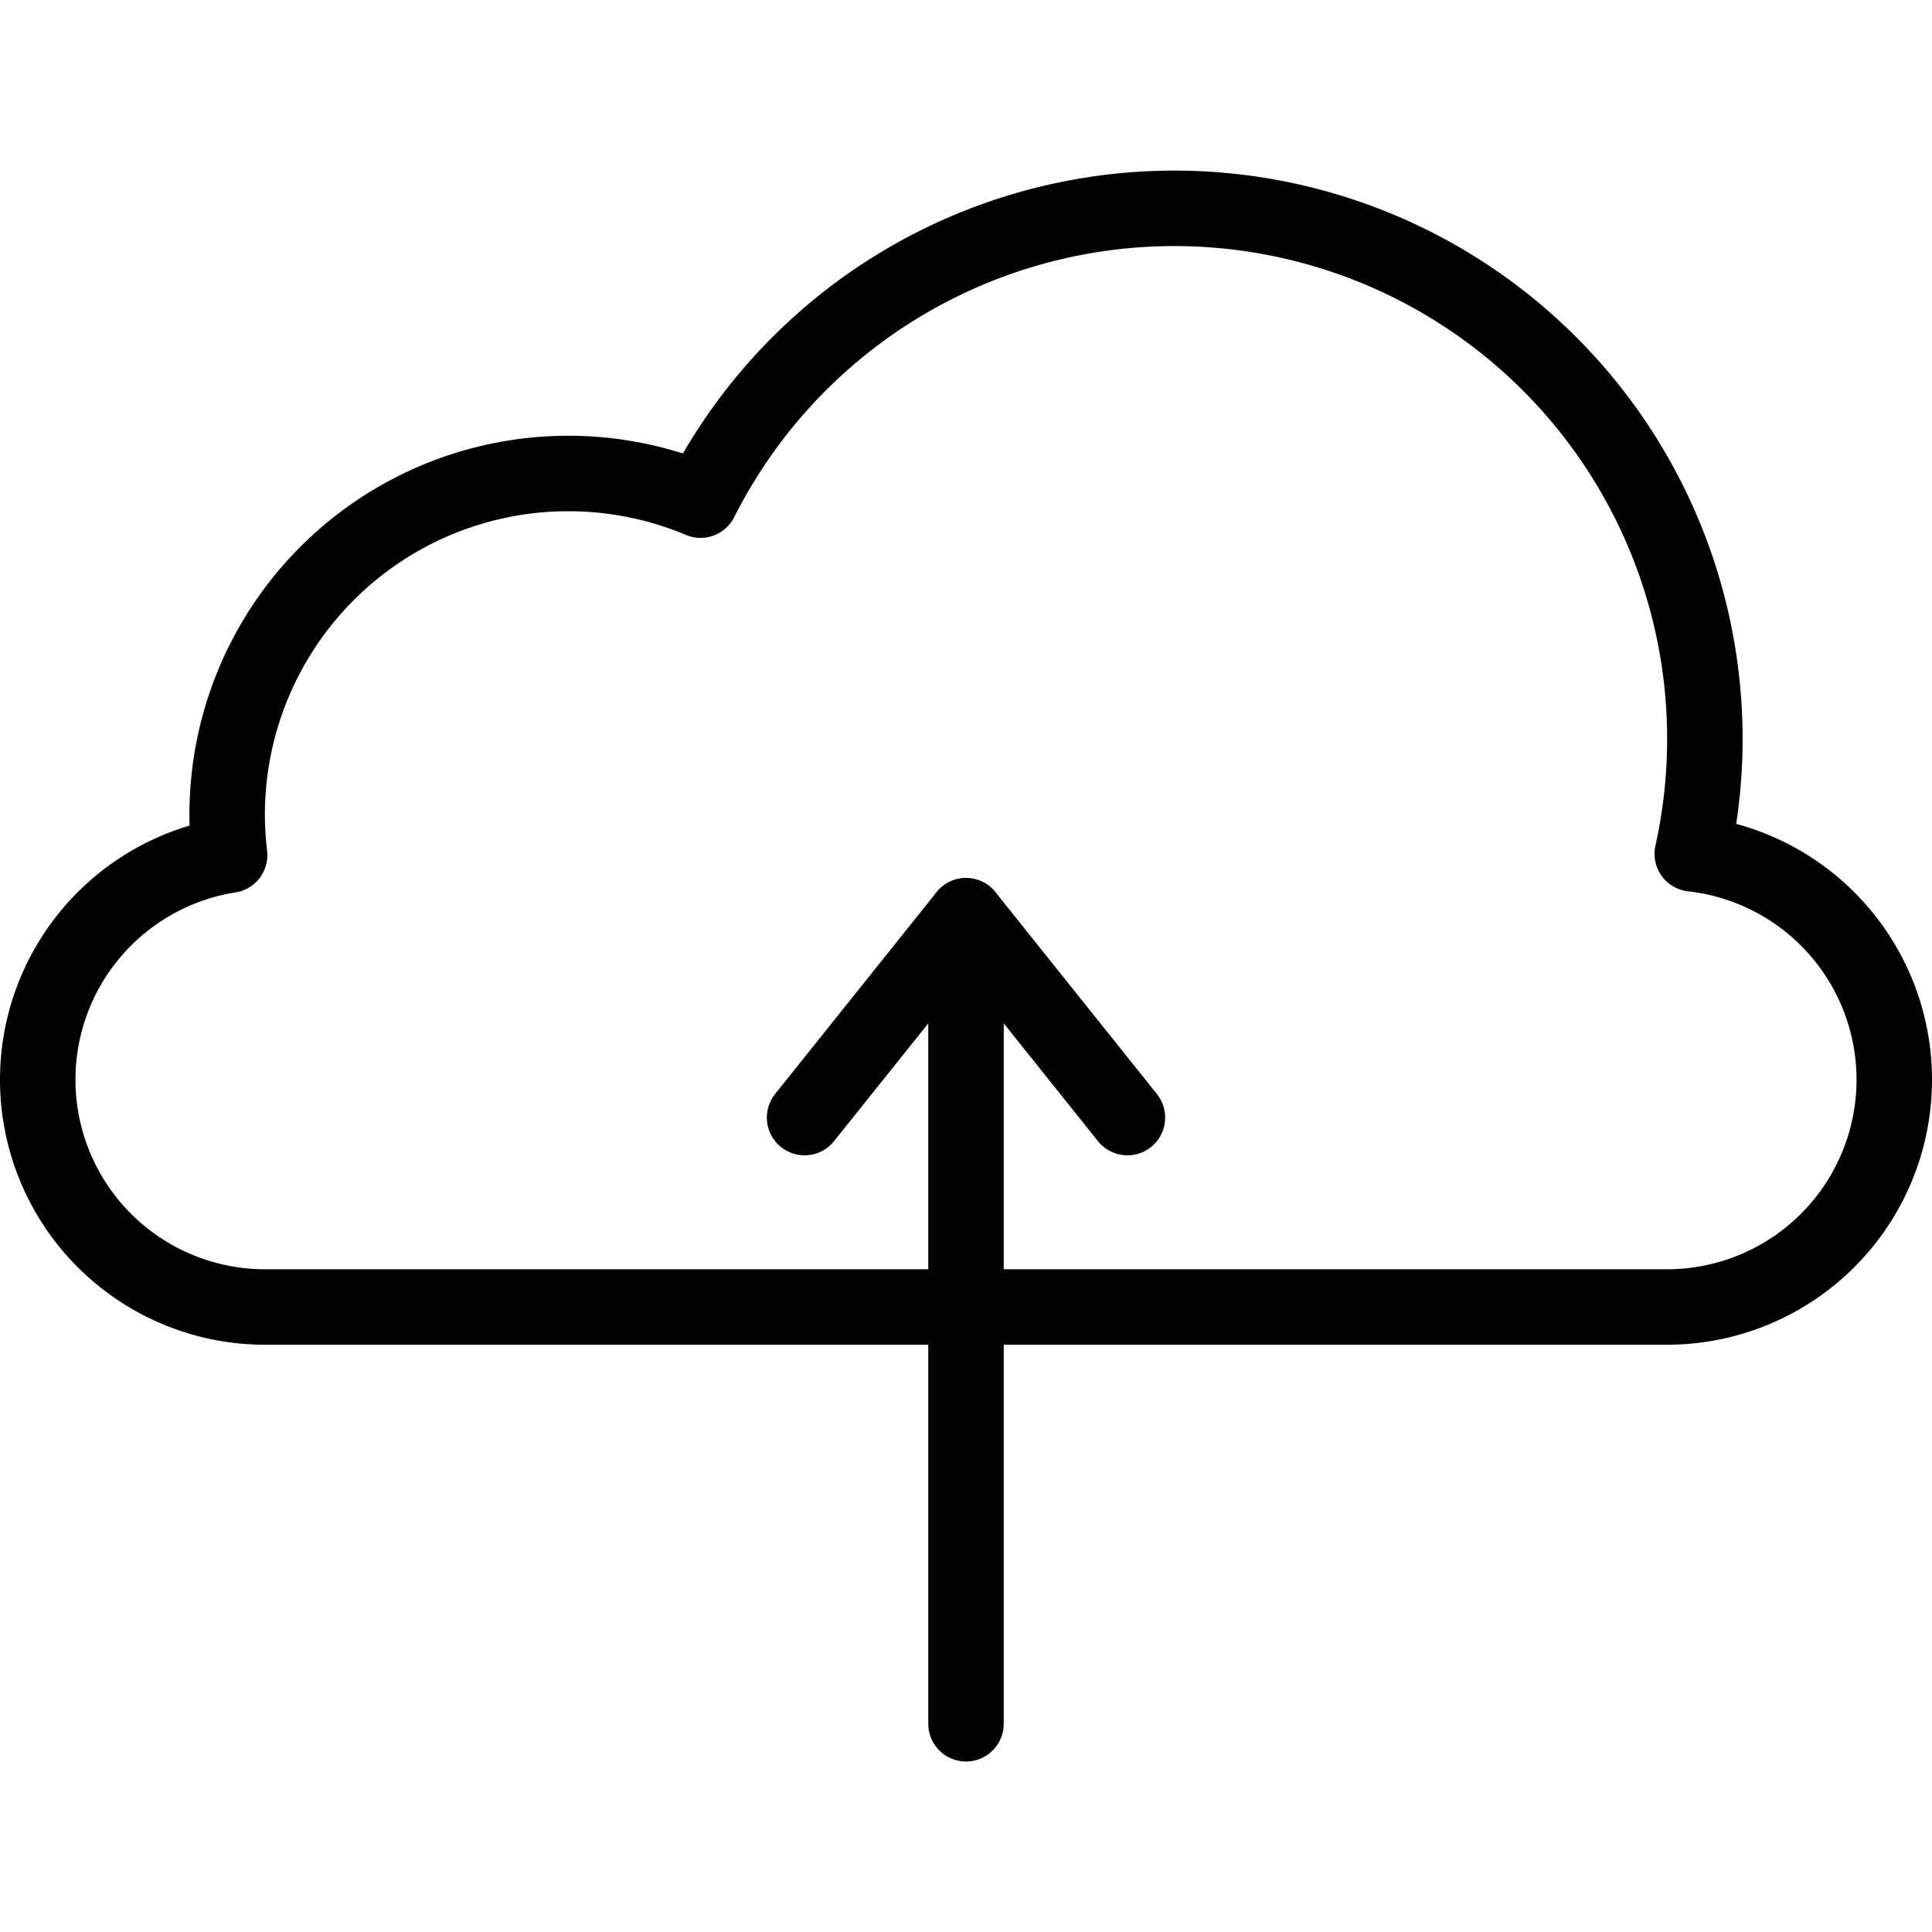
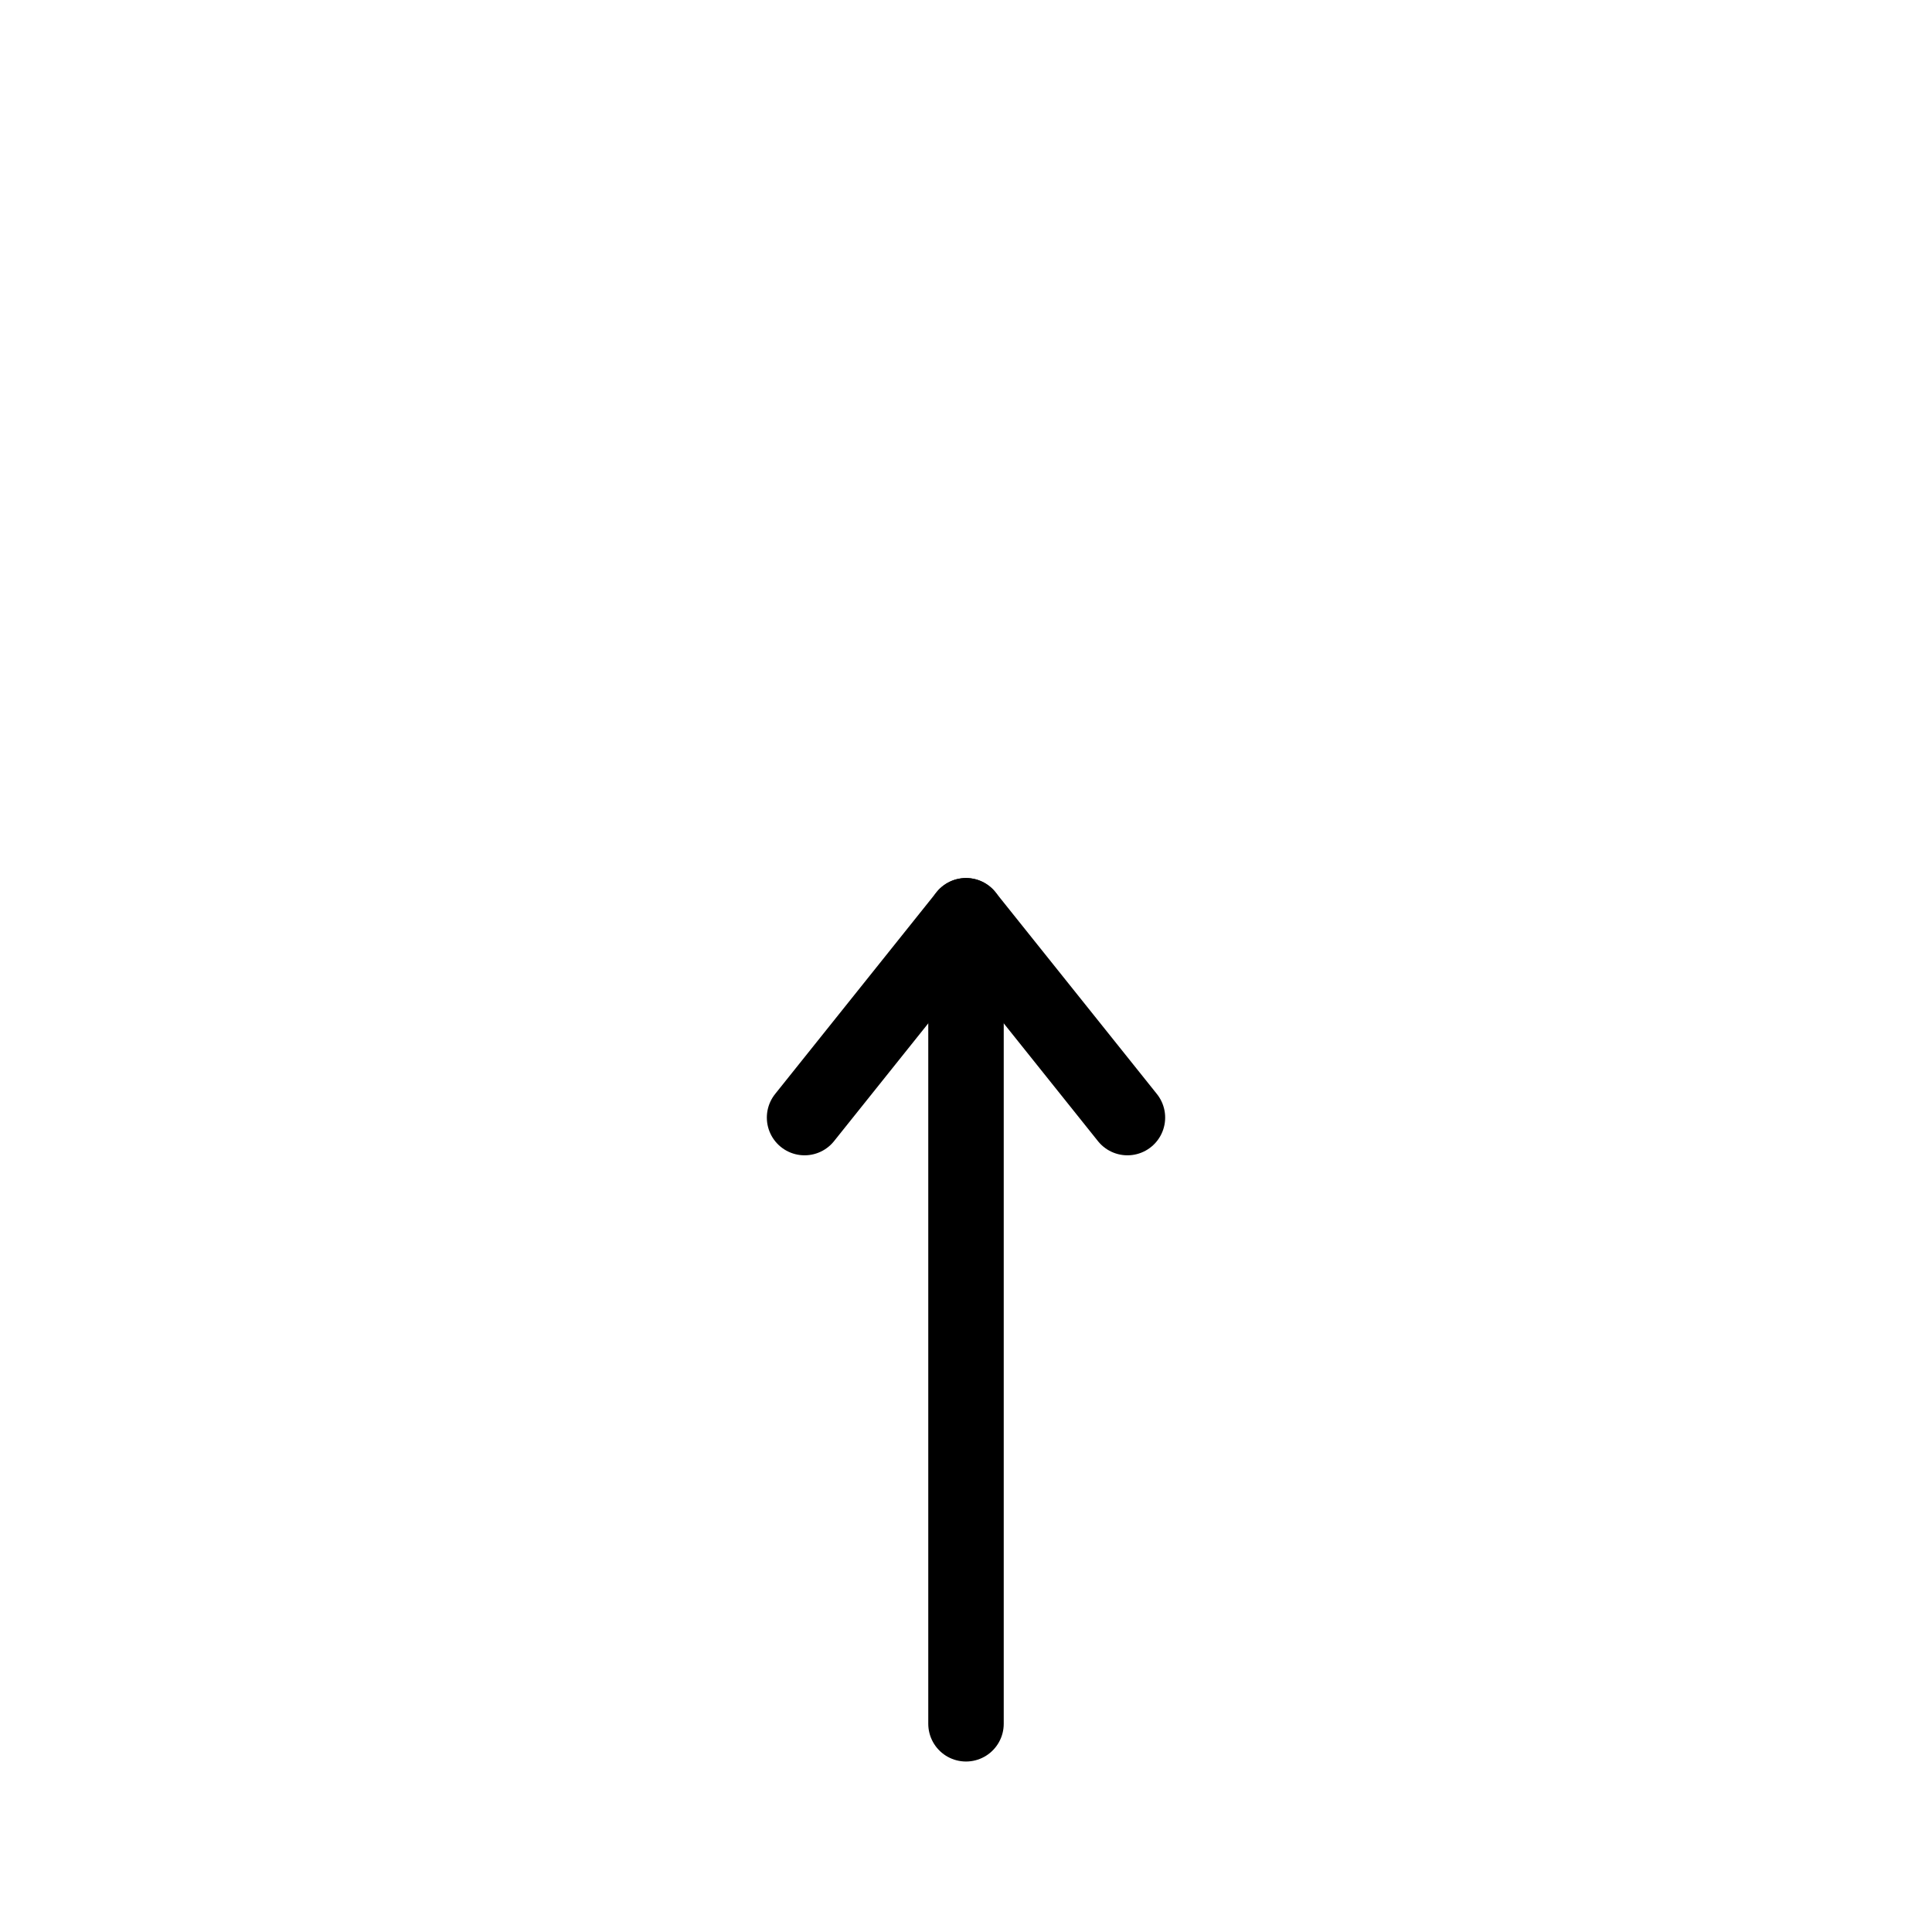
<svg xmlns="http://www.w3.org/2000/svg" width="800px" height="800px" viewBox="0 -45.19 512 512">
  <defs>
    <style>.cls-1{fill:none;stroke:#000000;stroke-linecap:round;stroke-linejoin:round;stroke-width:20px;}</style>
  </defs>
  <g data-name="Layer 2" id="Layer_2">
    <g data-name="E426, Cloud, data, multimedia, server, storage" id="E426_Cloud_data_multimedia_server_storage">
      <line class="cls-1" x1="256" x2="256" y1="411.63" y2="197.5" />
      <polyline class="cls-1" points="213.22 250.98 256 197.5 298.78 250.98" />
-       <path class="cls-1" d="M448.47,181.08A140.6,140.6,0,0,0,185.65,87.35,90.42,90.42,0,0,0,60.2,170.65a91.37,91.37,0,0,0,.65,10.78A60.25,60.25,0,0,0,10,240.94h0a60.24,60.24,0,0,0,60.24,60.24H441.76A60.24,60.24,0,0,0,502,240.94h0A60.24,60.24,0,0,0,448.47,181.08Z" />
    </g>
  </g>
</svg>